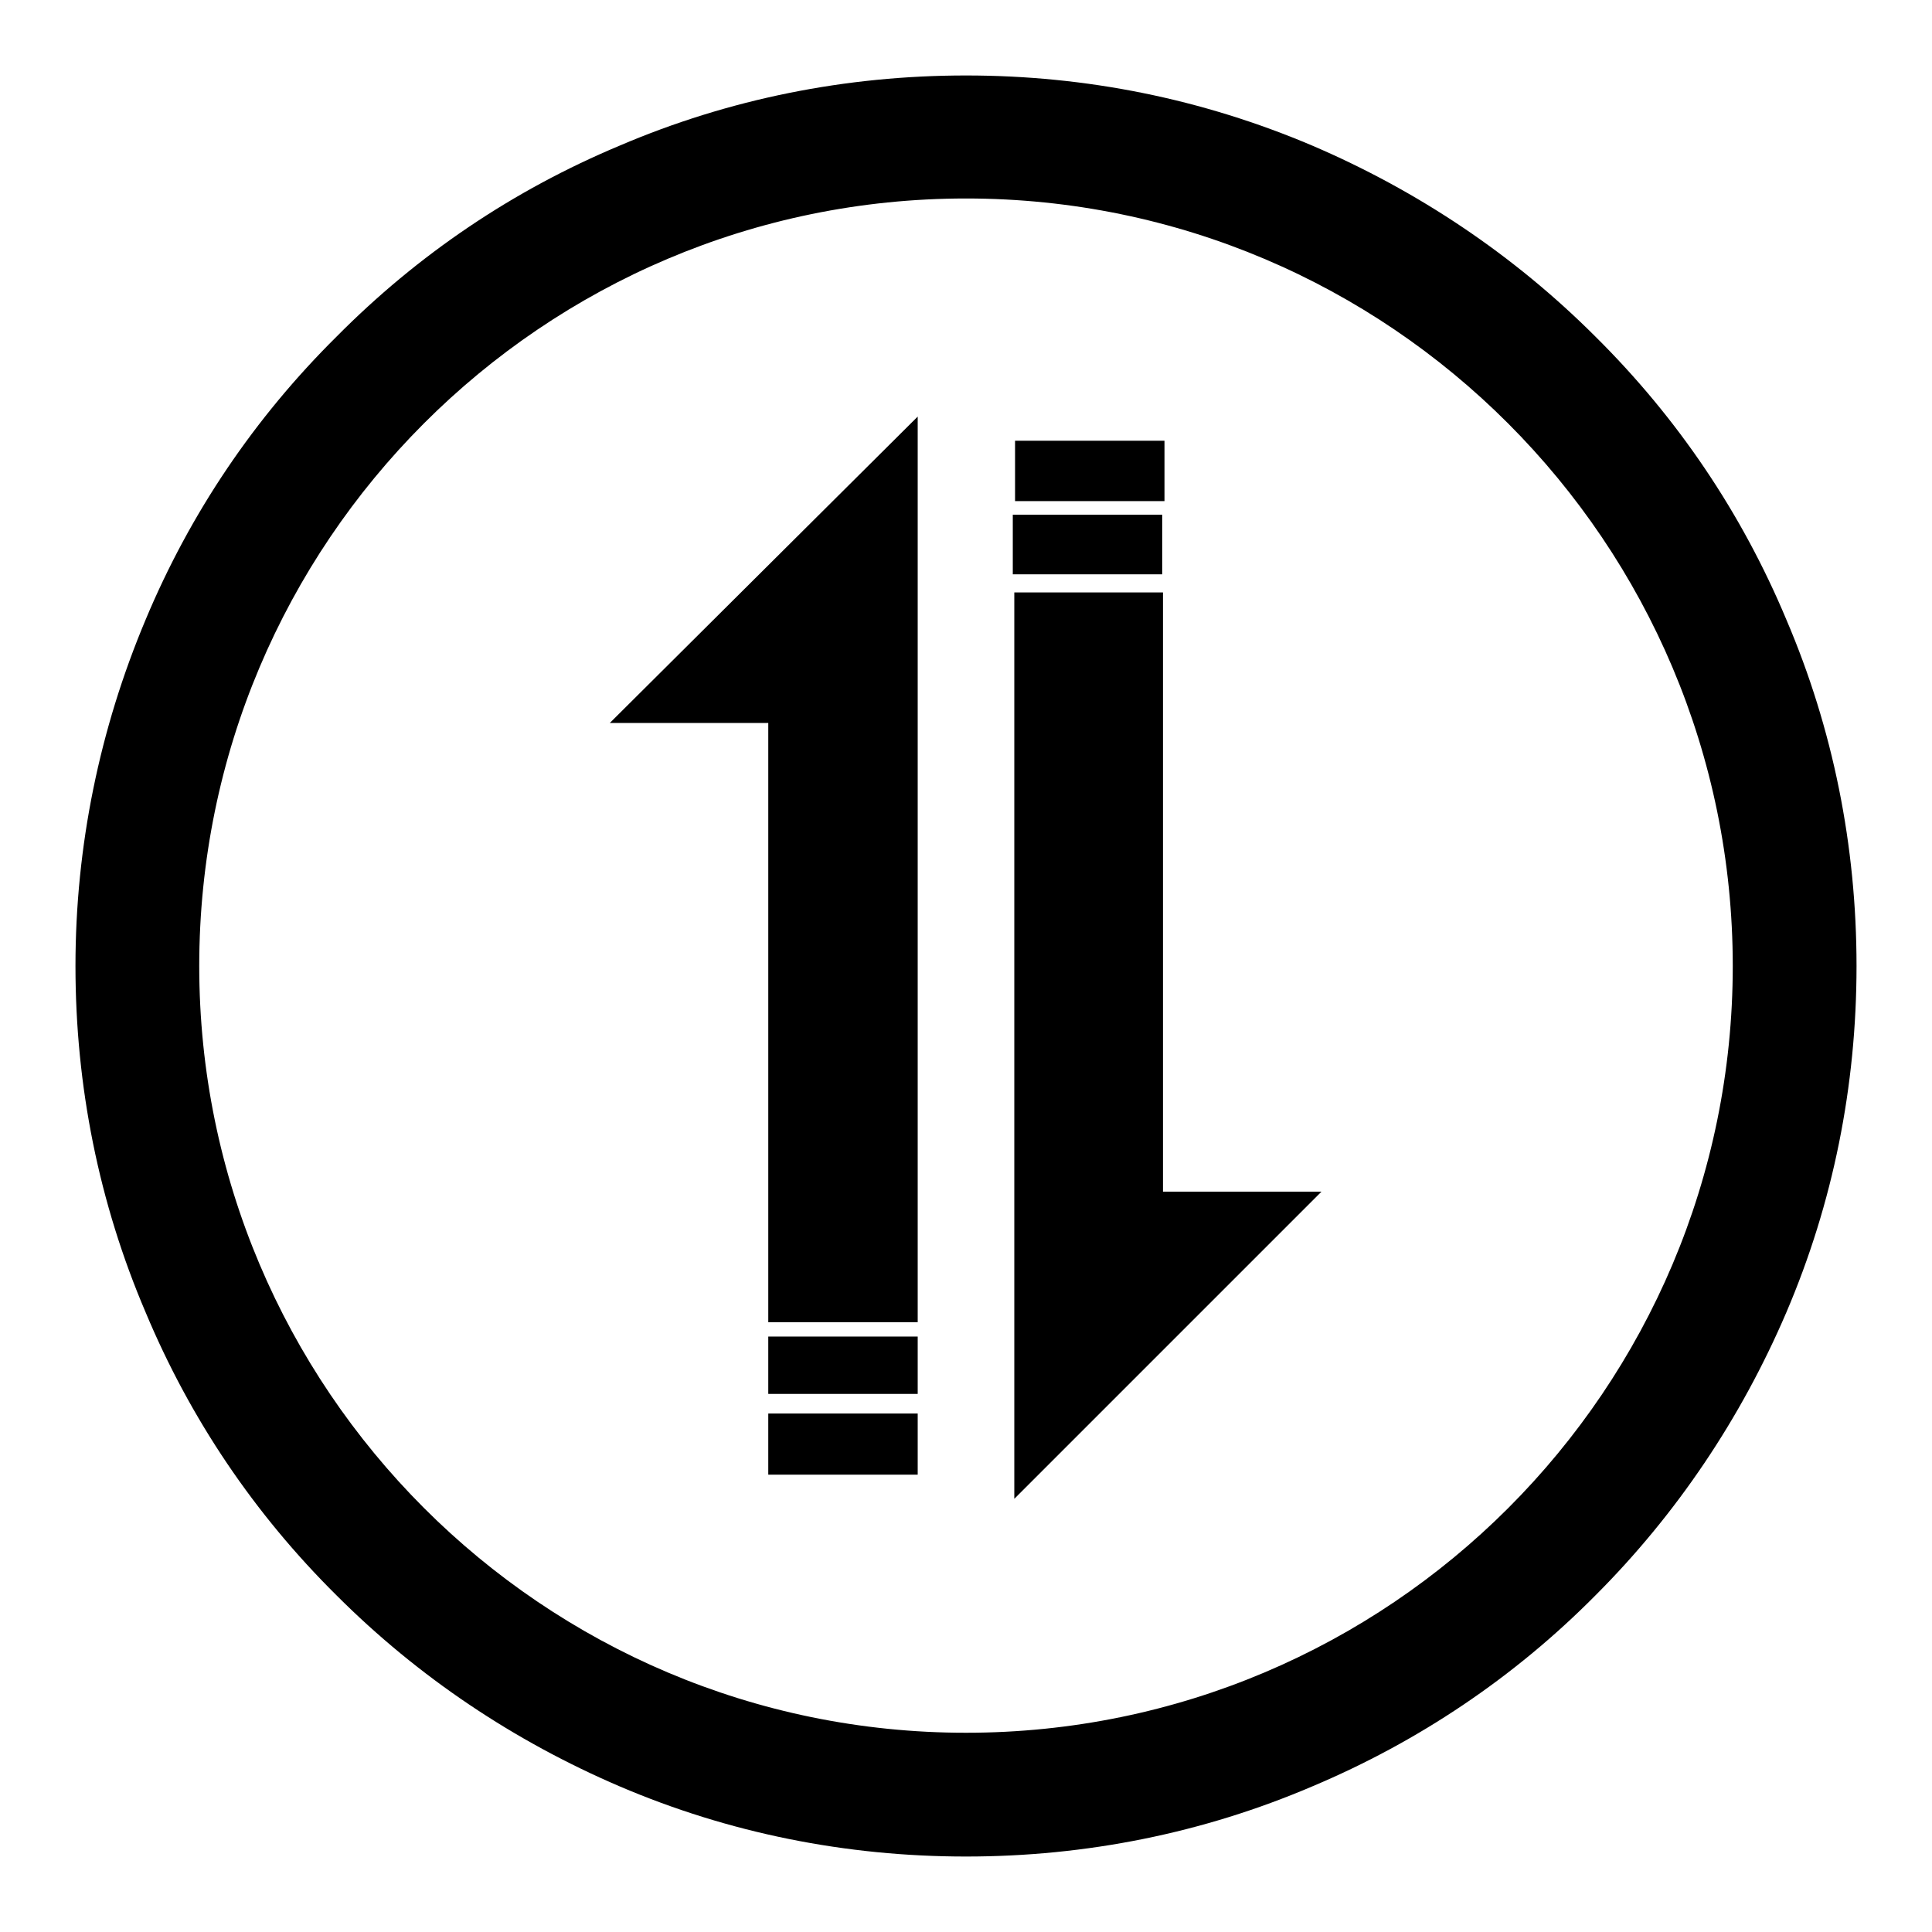
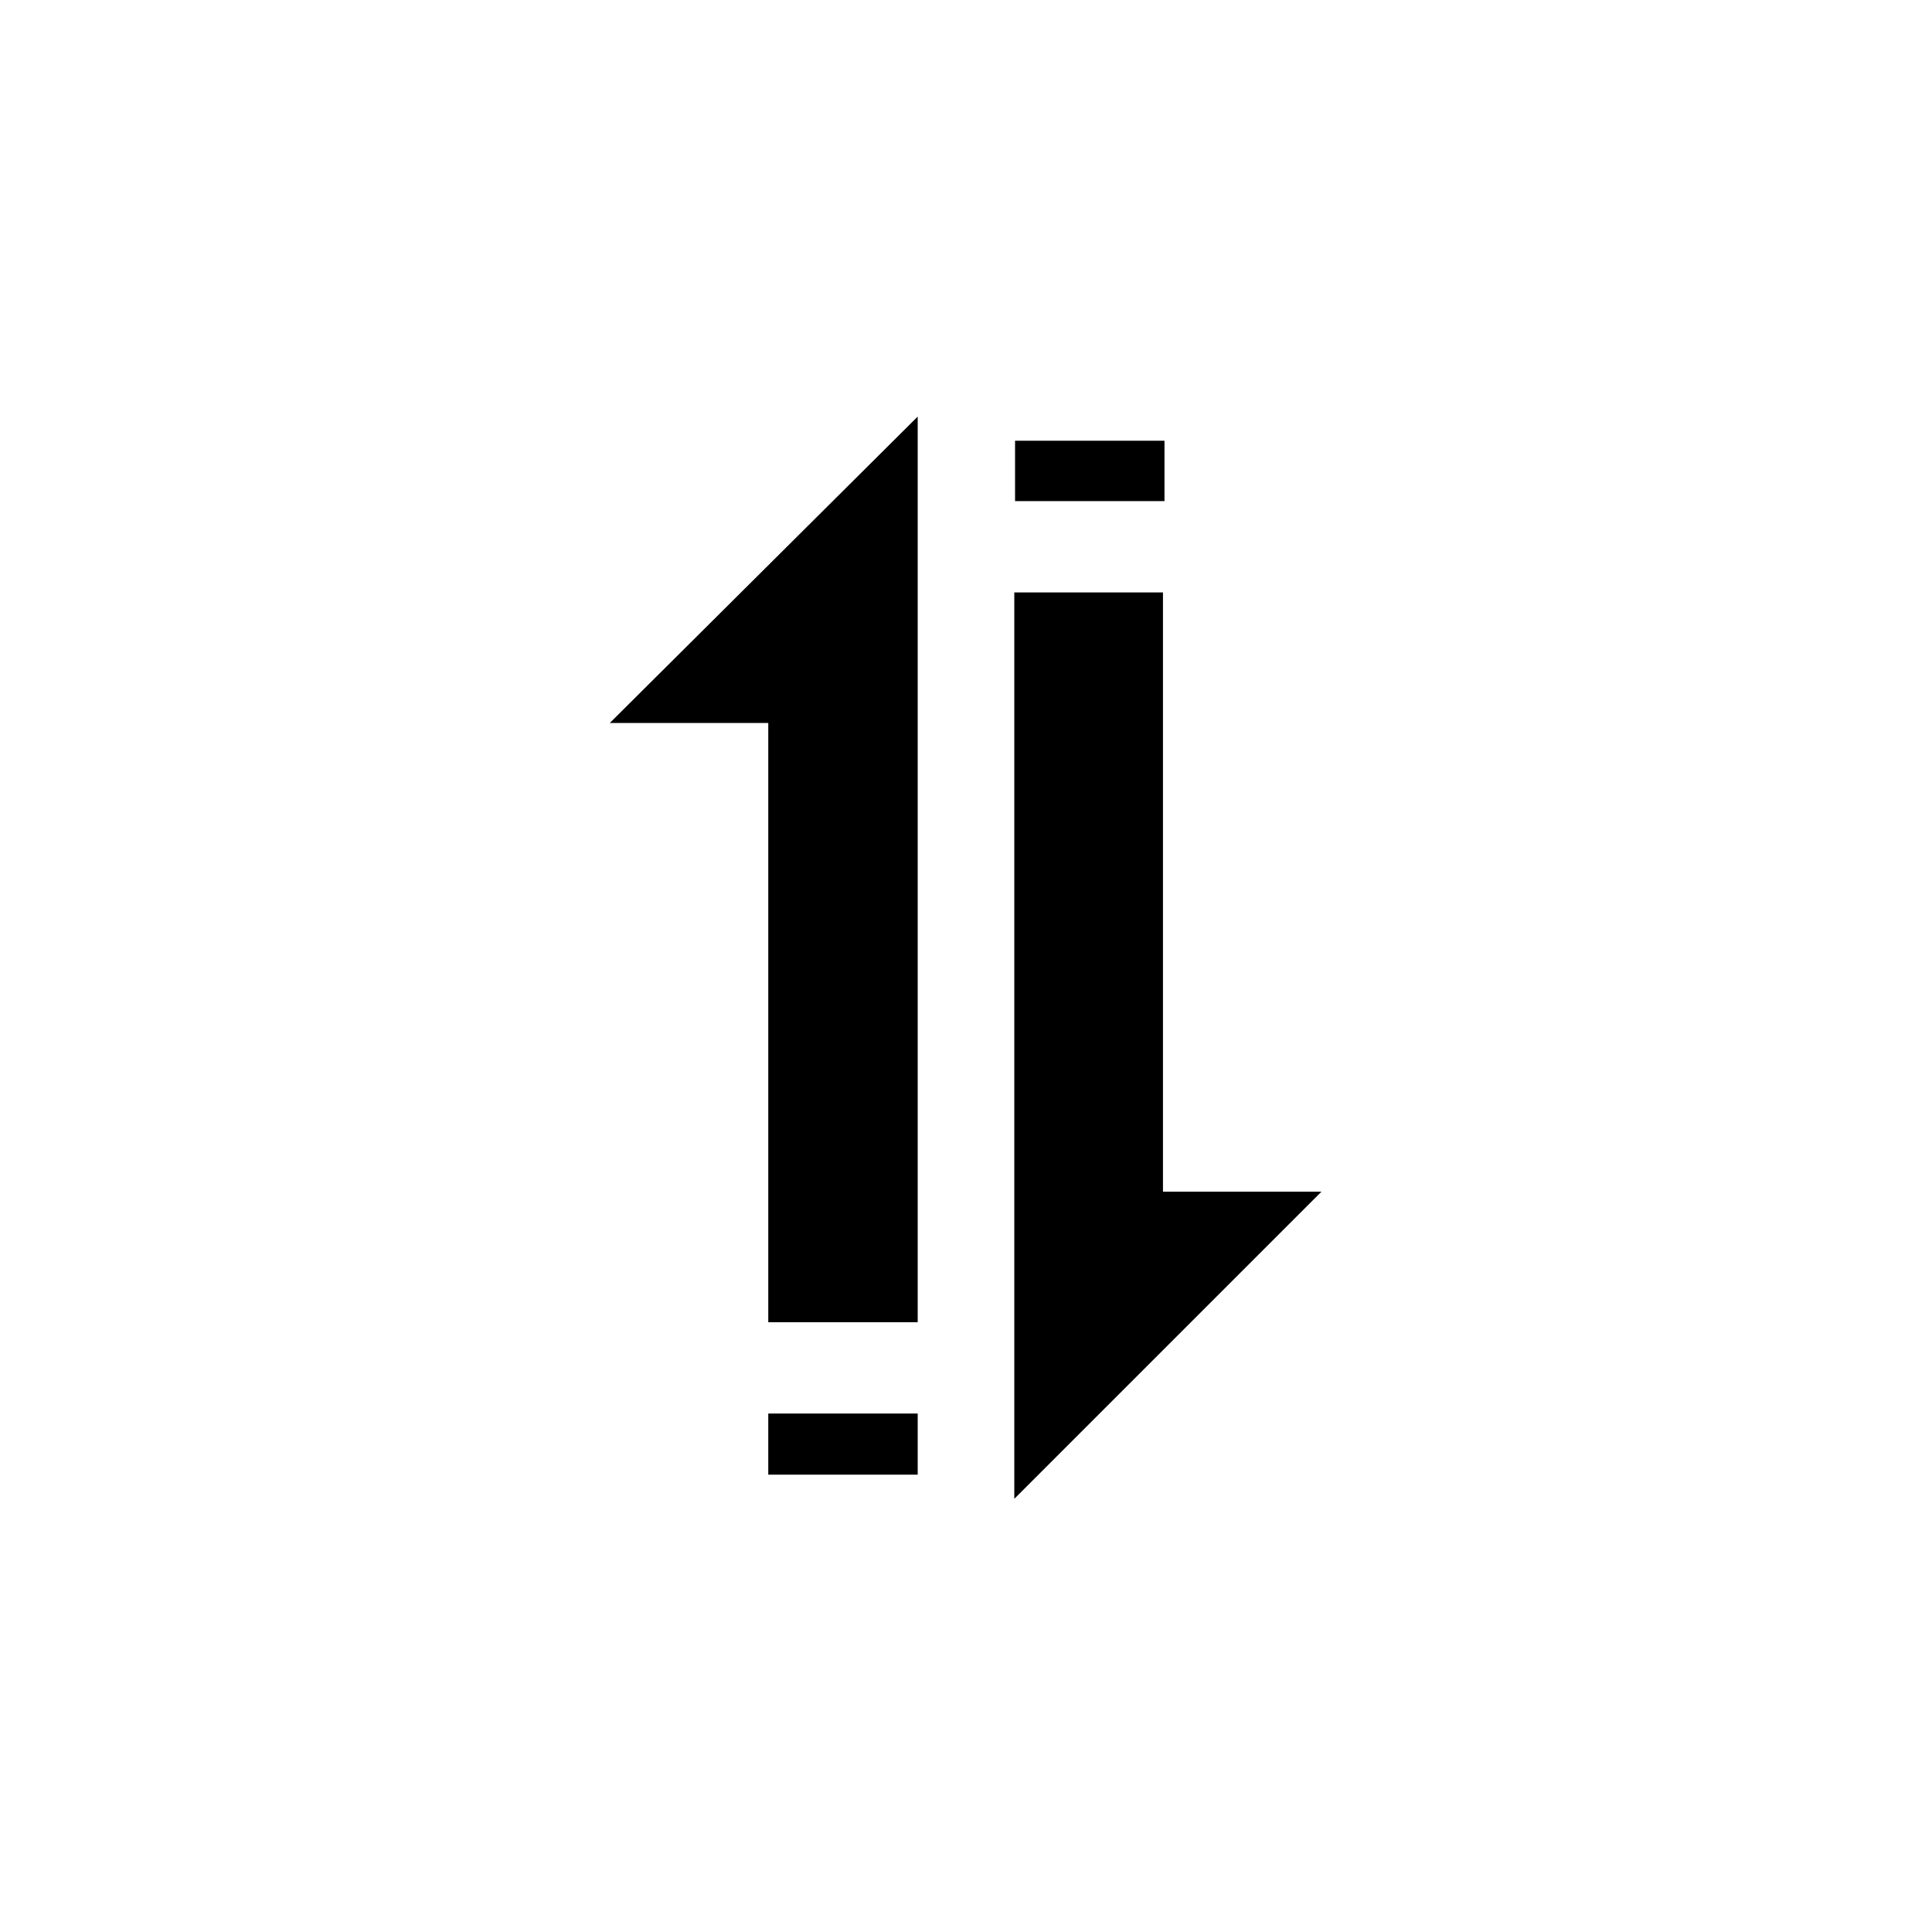
<svg xmlns="http://www.w3.org/2000/svg" version="1.1" x="0px" y="0px" viewBox="0 0 256 256" enable-background="new 0 0 256 256" xml:space="preserve">
  <g>
    <g>
      <path fill="#000000" d="M101.8,187.3h19.8v8.1h-19.8V187.3z" />
-       <path fill="#000000" d="M101.8,177.1h19.8v7.6h-19.8V177.1z" />
      <path fill="#000000" d="M101.8,95.8v79.4h19.8V55.2L80.8,95.8H101.8z" />
      <path fill="#000000" d="M154.2,78.5h-19.8v120.1l40.7-40.7h-21V78.5z" />
-       <path fill="#000000" d="M236.7,82.1c-5.9-14.1-14.4-26.7-25.3-37.5c-10.8-10.8-23.5-19.3-37.5-25.3c-14.6-6.2-30-9.3-45.9-9.3c-15.9,0-31.4,3.1-45.9,9.3C68,25.2,55.4,33.7,44.6,44.6C33.7,55.4,25.2,68,19.3,82.1c-6.1,14.5-9.3,30-9.3,45.9s3.1,31.4,9.3,45.9c5.9,14.1,14.4,26.7,25.3,37.5c10.8,10.8,23.5,19.3,37.5,25.3c14.5,6.2,30,9.3,45.9,9.3s31.4-3.1,45.9-9.3c14-5.9,26.7-14.4,37.5-25.3c10.8-10.8,19.3-23.5,25.3-37.5c6.2-14.5,9.3-30,9.3-45.9S242.9,96.6,236.7,82.1z M128,229.6c-56.1,0-101.6-45.6-101.6-101.6C26.4,71.9,71.9,26.3,128,26.3c56.1,0,101.6,45.6,101.6,101.7C229.6,184.1,184.1,229.6,128,229.6z" />
      <path fill="#000000" d="M134.5,58.4h19.8v8h-19.8V58.4z" />
-       <path fill="#000000" d="M134.2,68.2H154v7.9h-19.8V68.2z" />
+       <path fill="#000000" d="M134.2,68.2H154v7.9V68.2z" />
    </g>
  </g>
</svg>